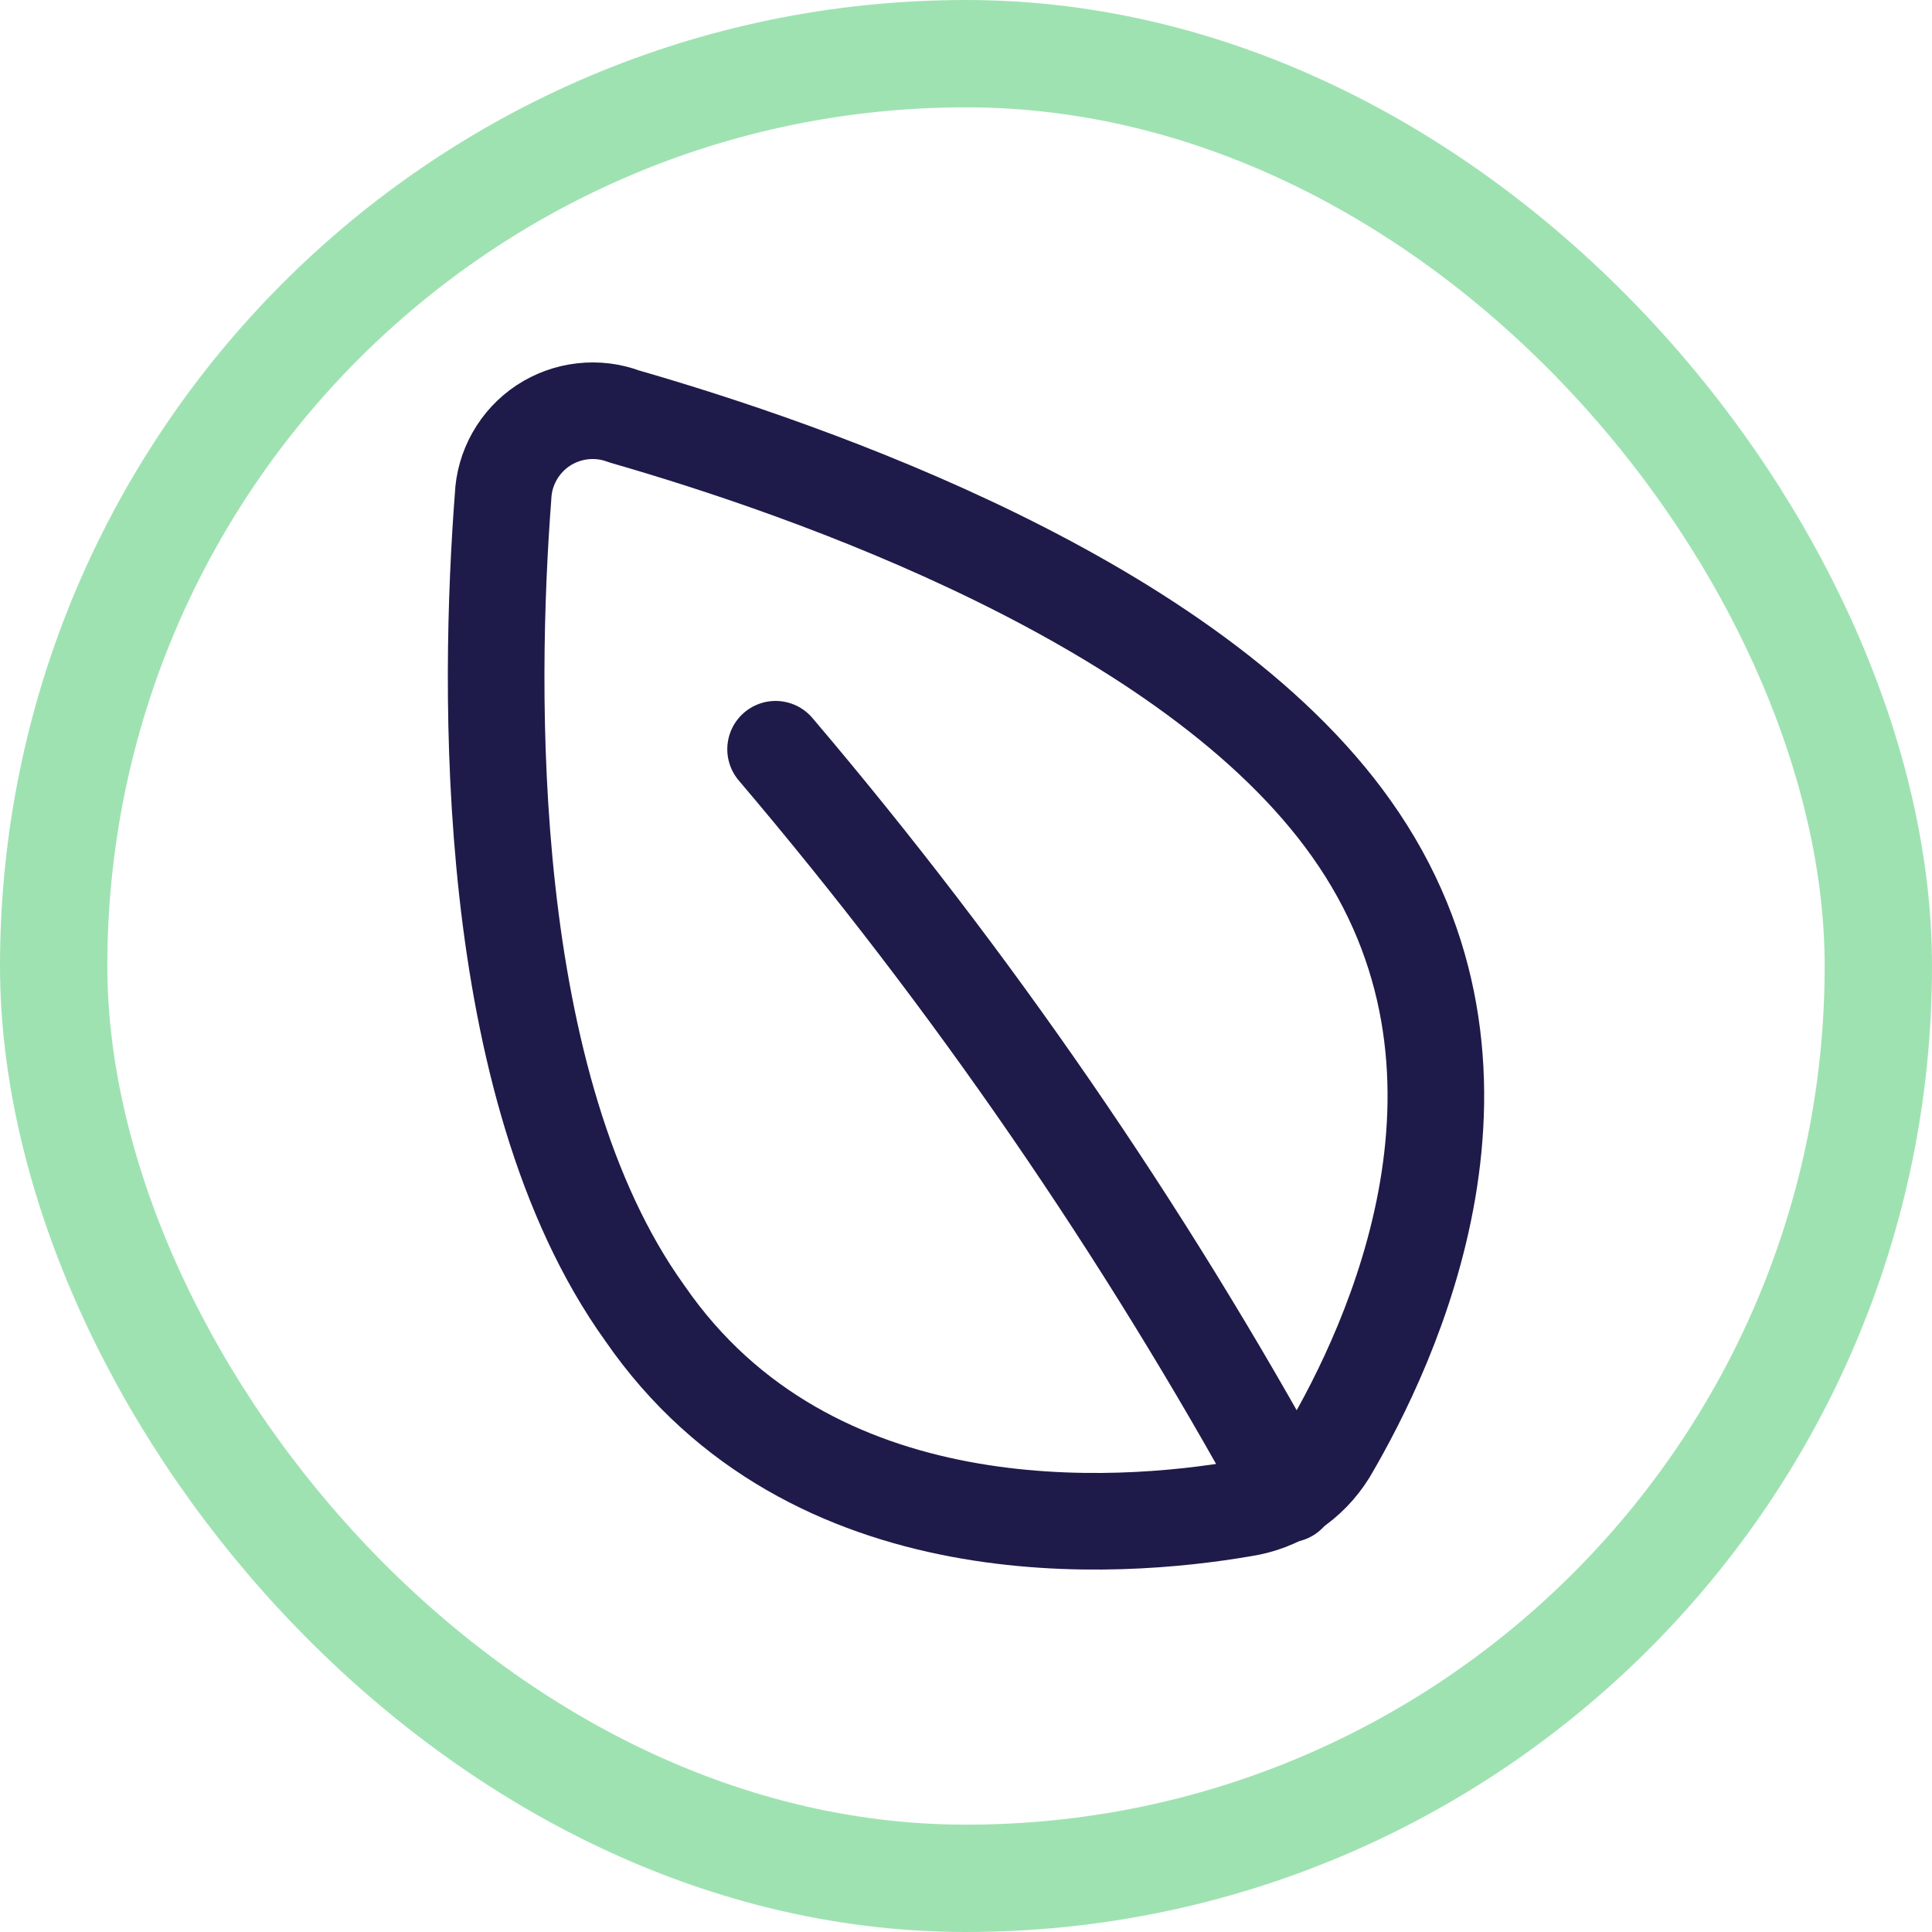
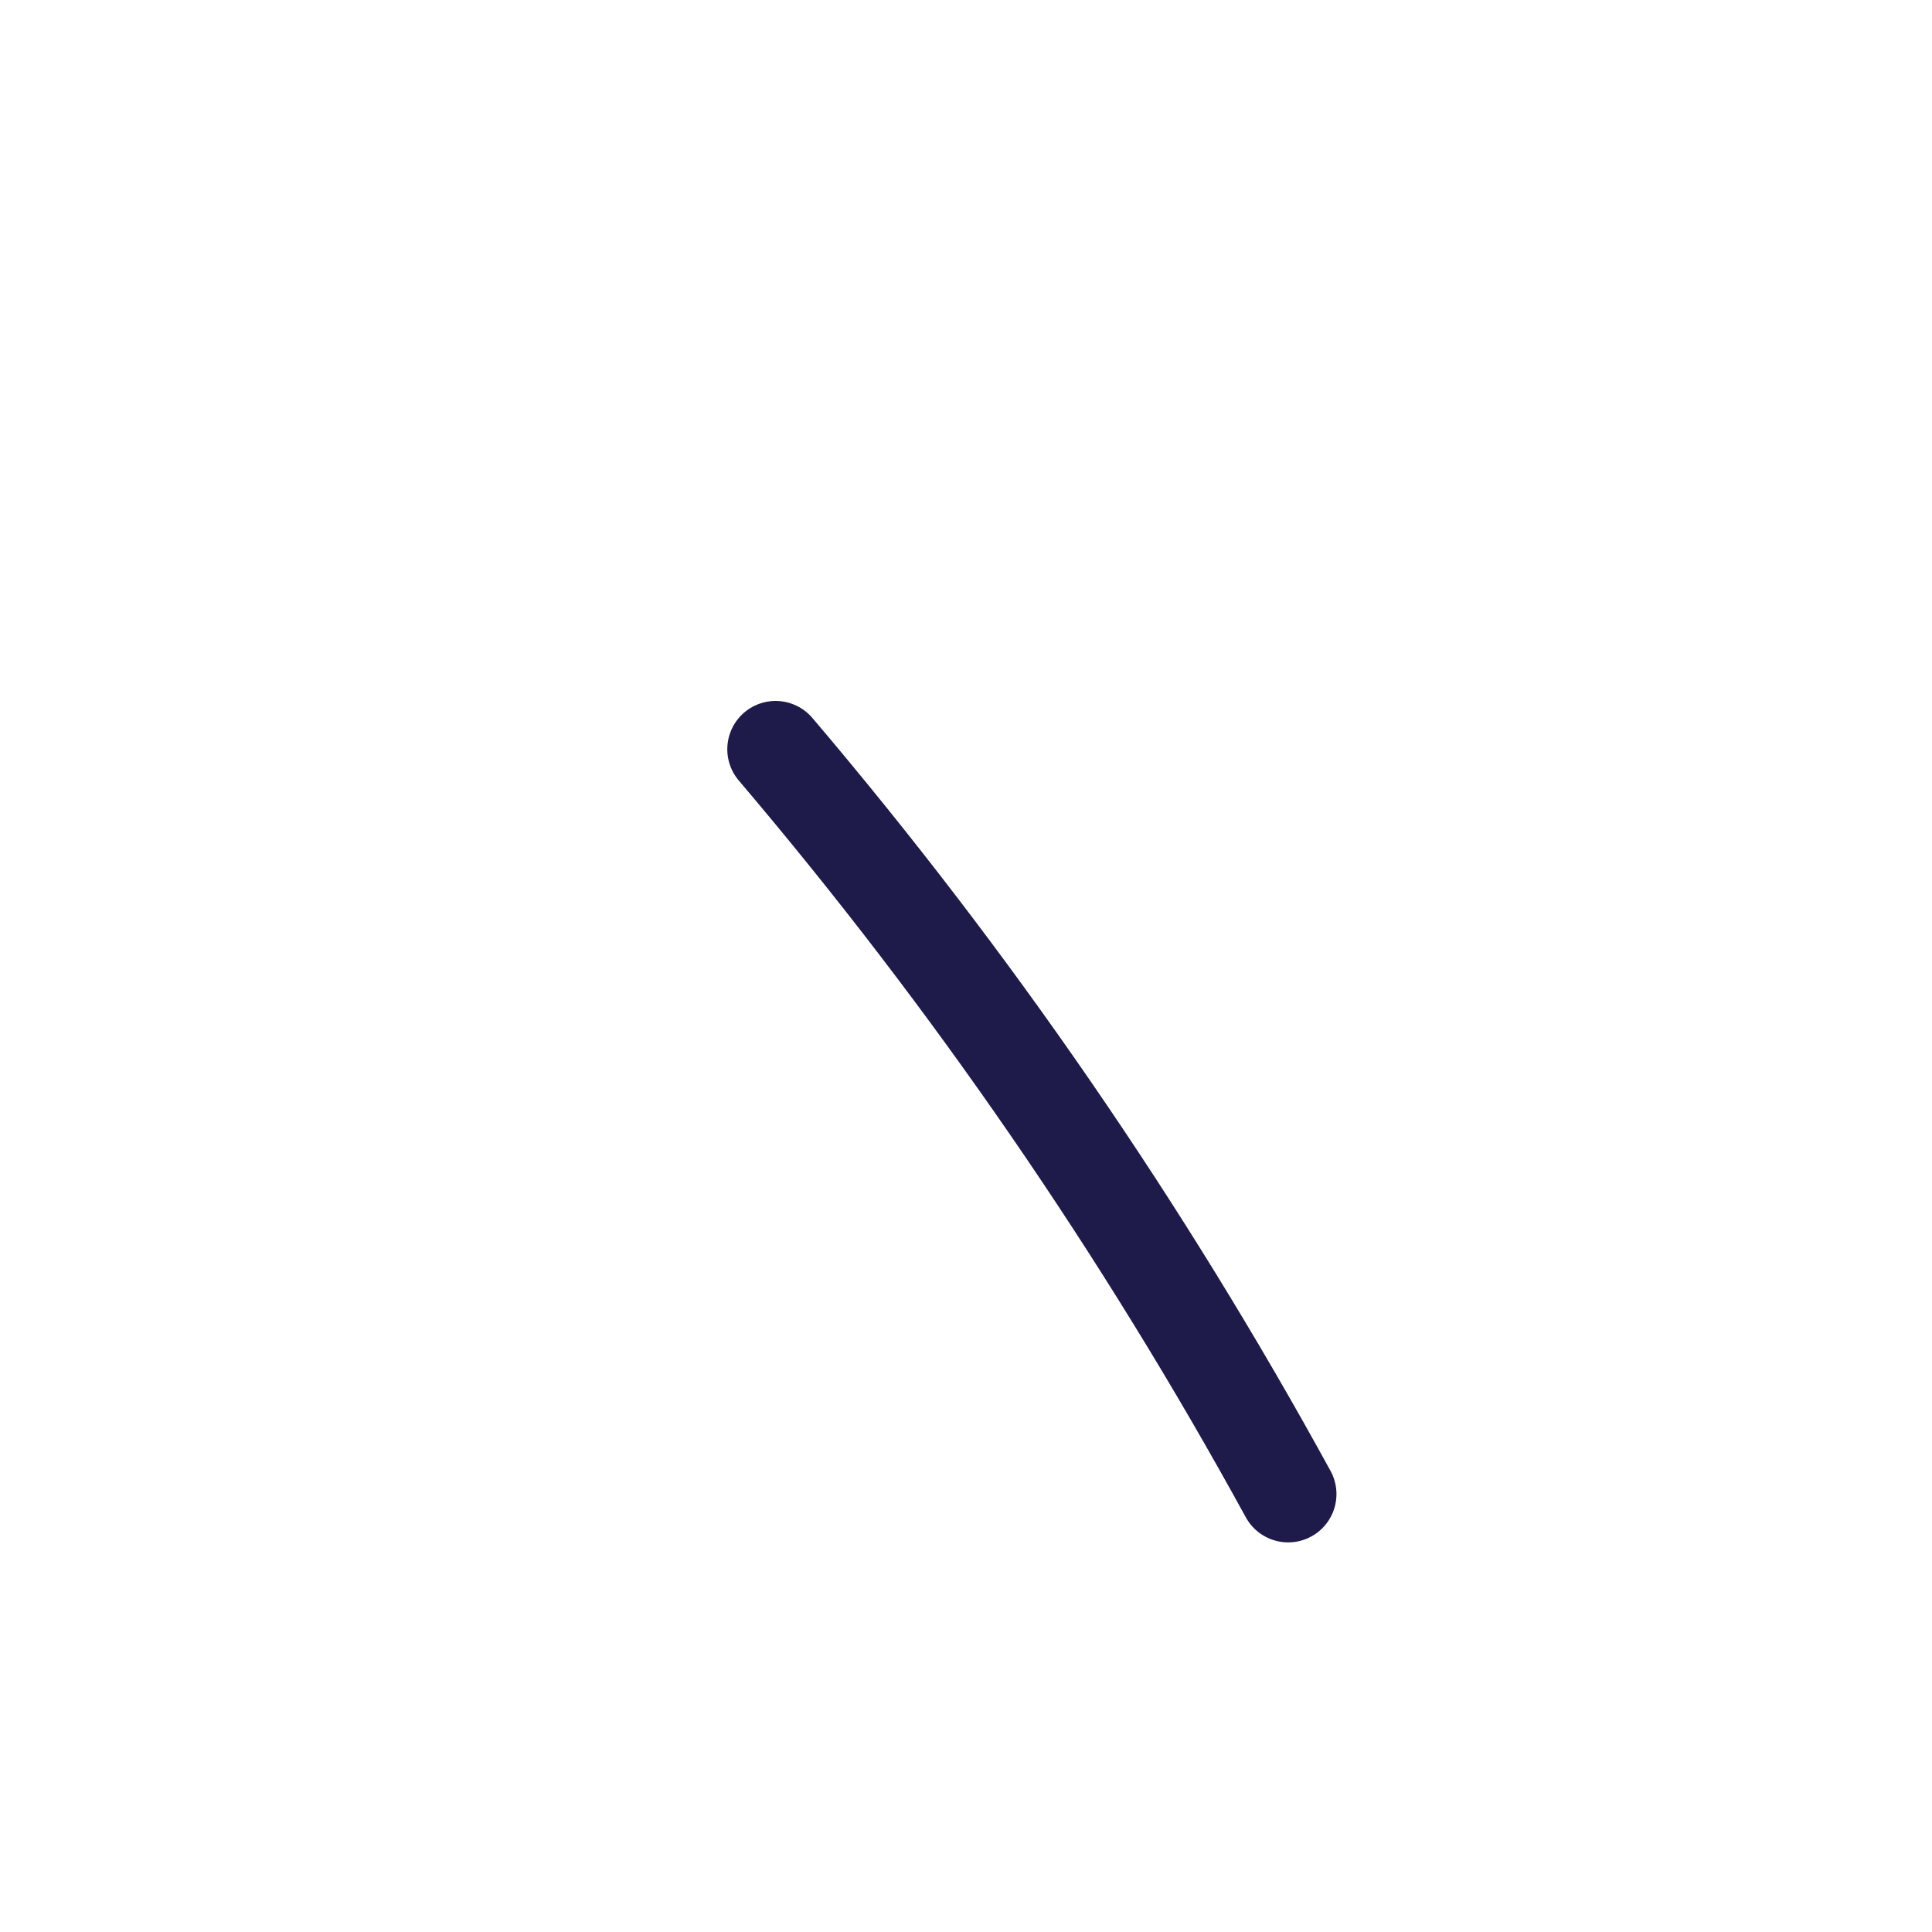
<svg xmlns="http://www.w3.org/2000/svg" width="36" height="36" viewBox="0 0 36 36" fill="none" class="vertical-menu-icon">
-   <rect x="1" y="1" width="34" height="34" rx="17" stroke="#9FE2B2" stroke-width="2" />
-   <path d="M25.181 15.44C28.364 19.923 25.929 25.058 24.751 27.061C24.578 27.341 24.346 27.581 24.071 27.762C23.796 27.943 23.485 28.062 23.159 28.11C20.851 28.508 15.104 28.953 12.016 24.47C8.976 20.241 9.103 12.8 9.374 9.255C9.384 8.991 9.458 8.733 9.588 8.503C9.718 8.273 9.9 8.076 10.121 7.93C10.342 7.785 10.594 7.693 10.857 7.664C11.12 7.634 11.386 7.667 11.634 7.761C15.056 8.746 22.188 11.211 25.181 15.44Z" stroke="#1E1A49" stroke-width="1.8" stroke-linecap="round" stroke-linejoin="round" />
  <path d="M14.452 13.961C18.098 18.252 21.298 22.902 24.003 27.84" stroke="#1E1A49" stroke-width="1.8" stroke-linecap="round" stroke-linejoin="round" />
</svg>